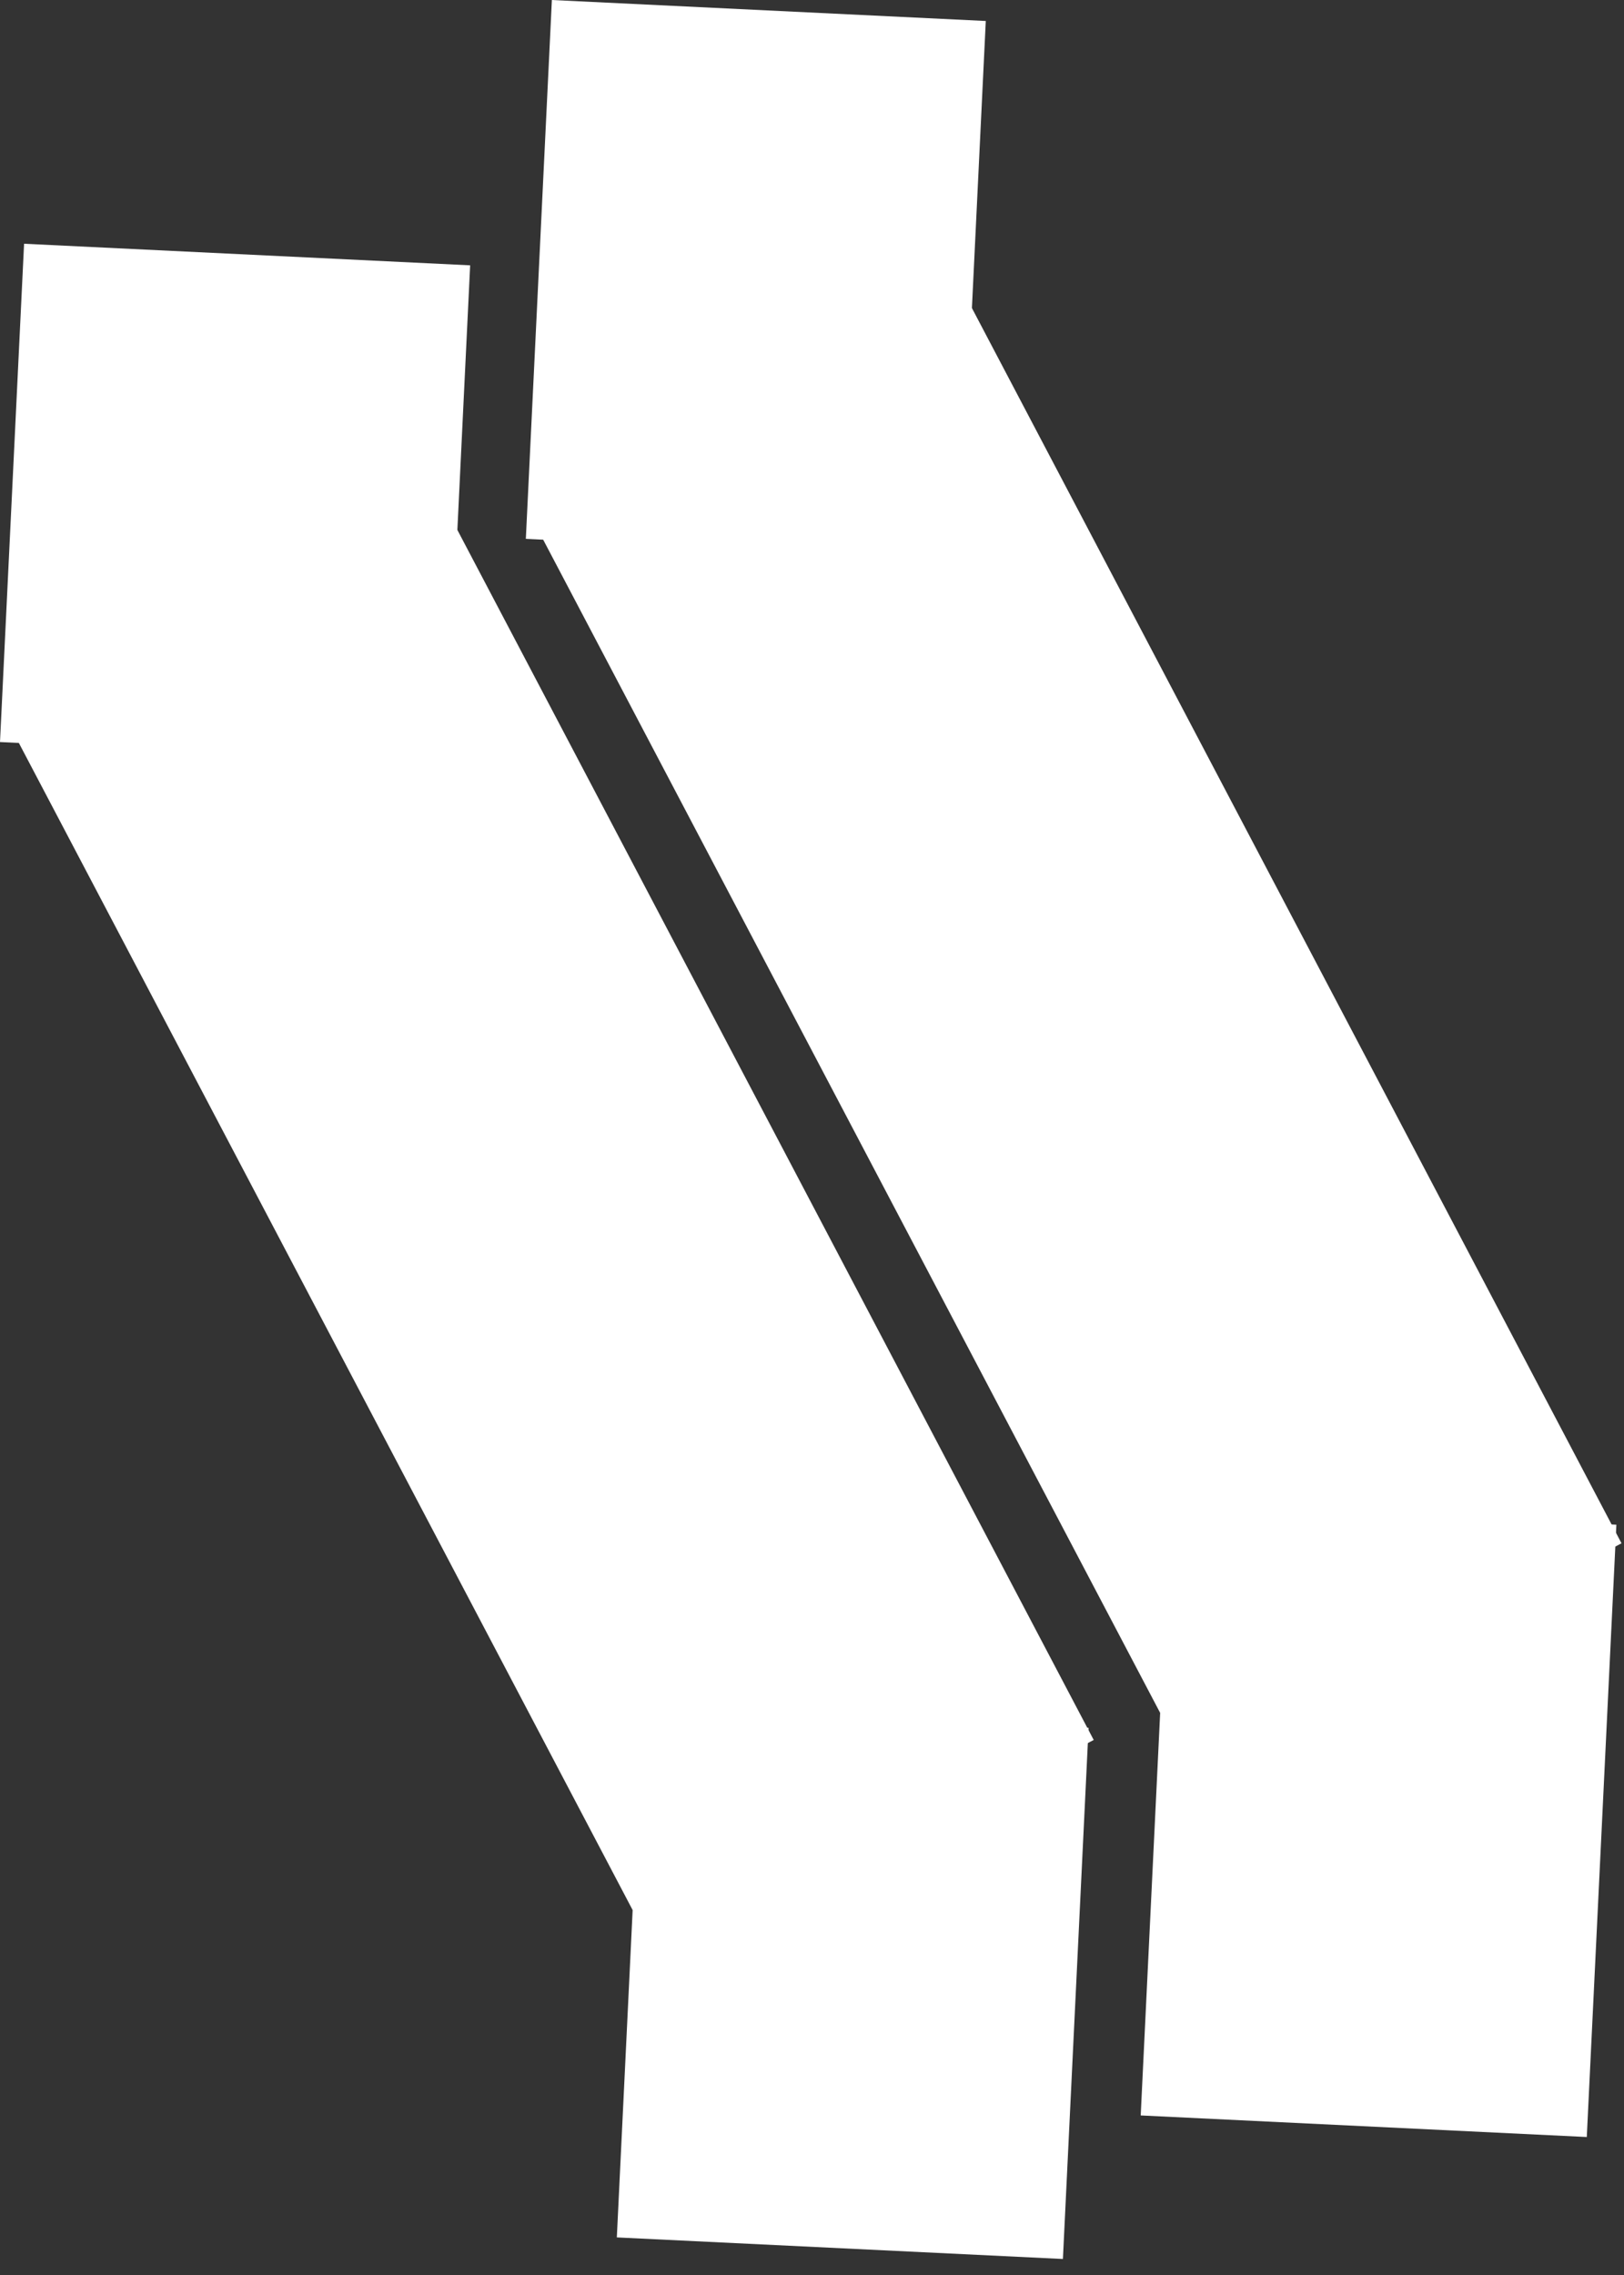
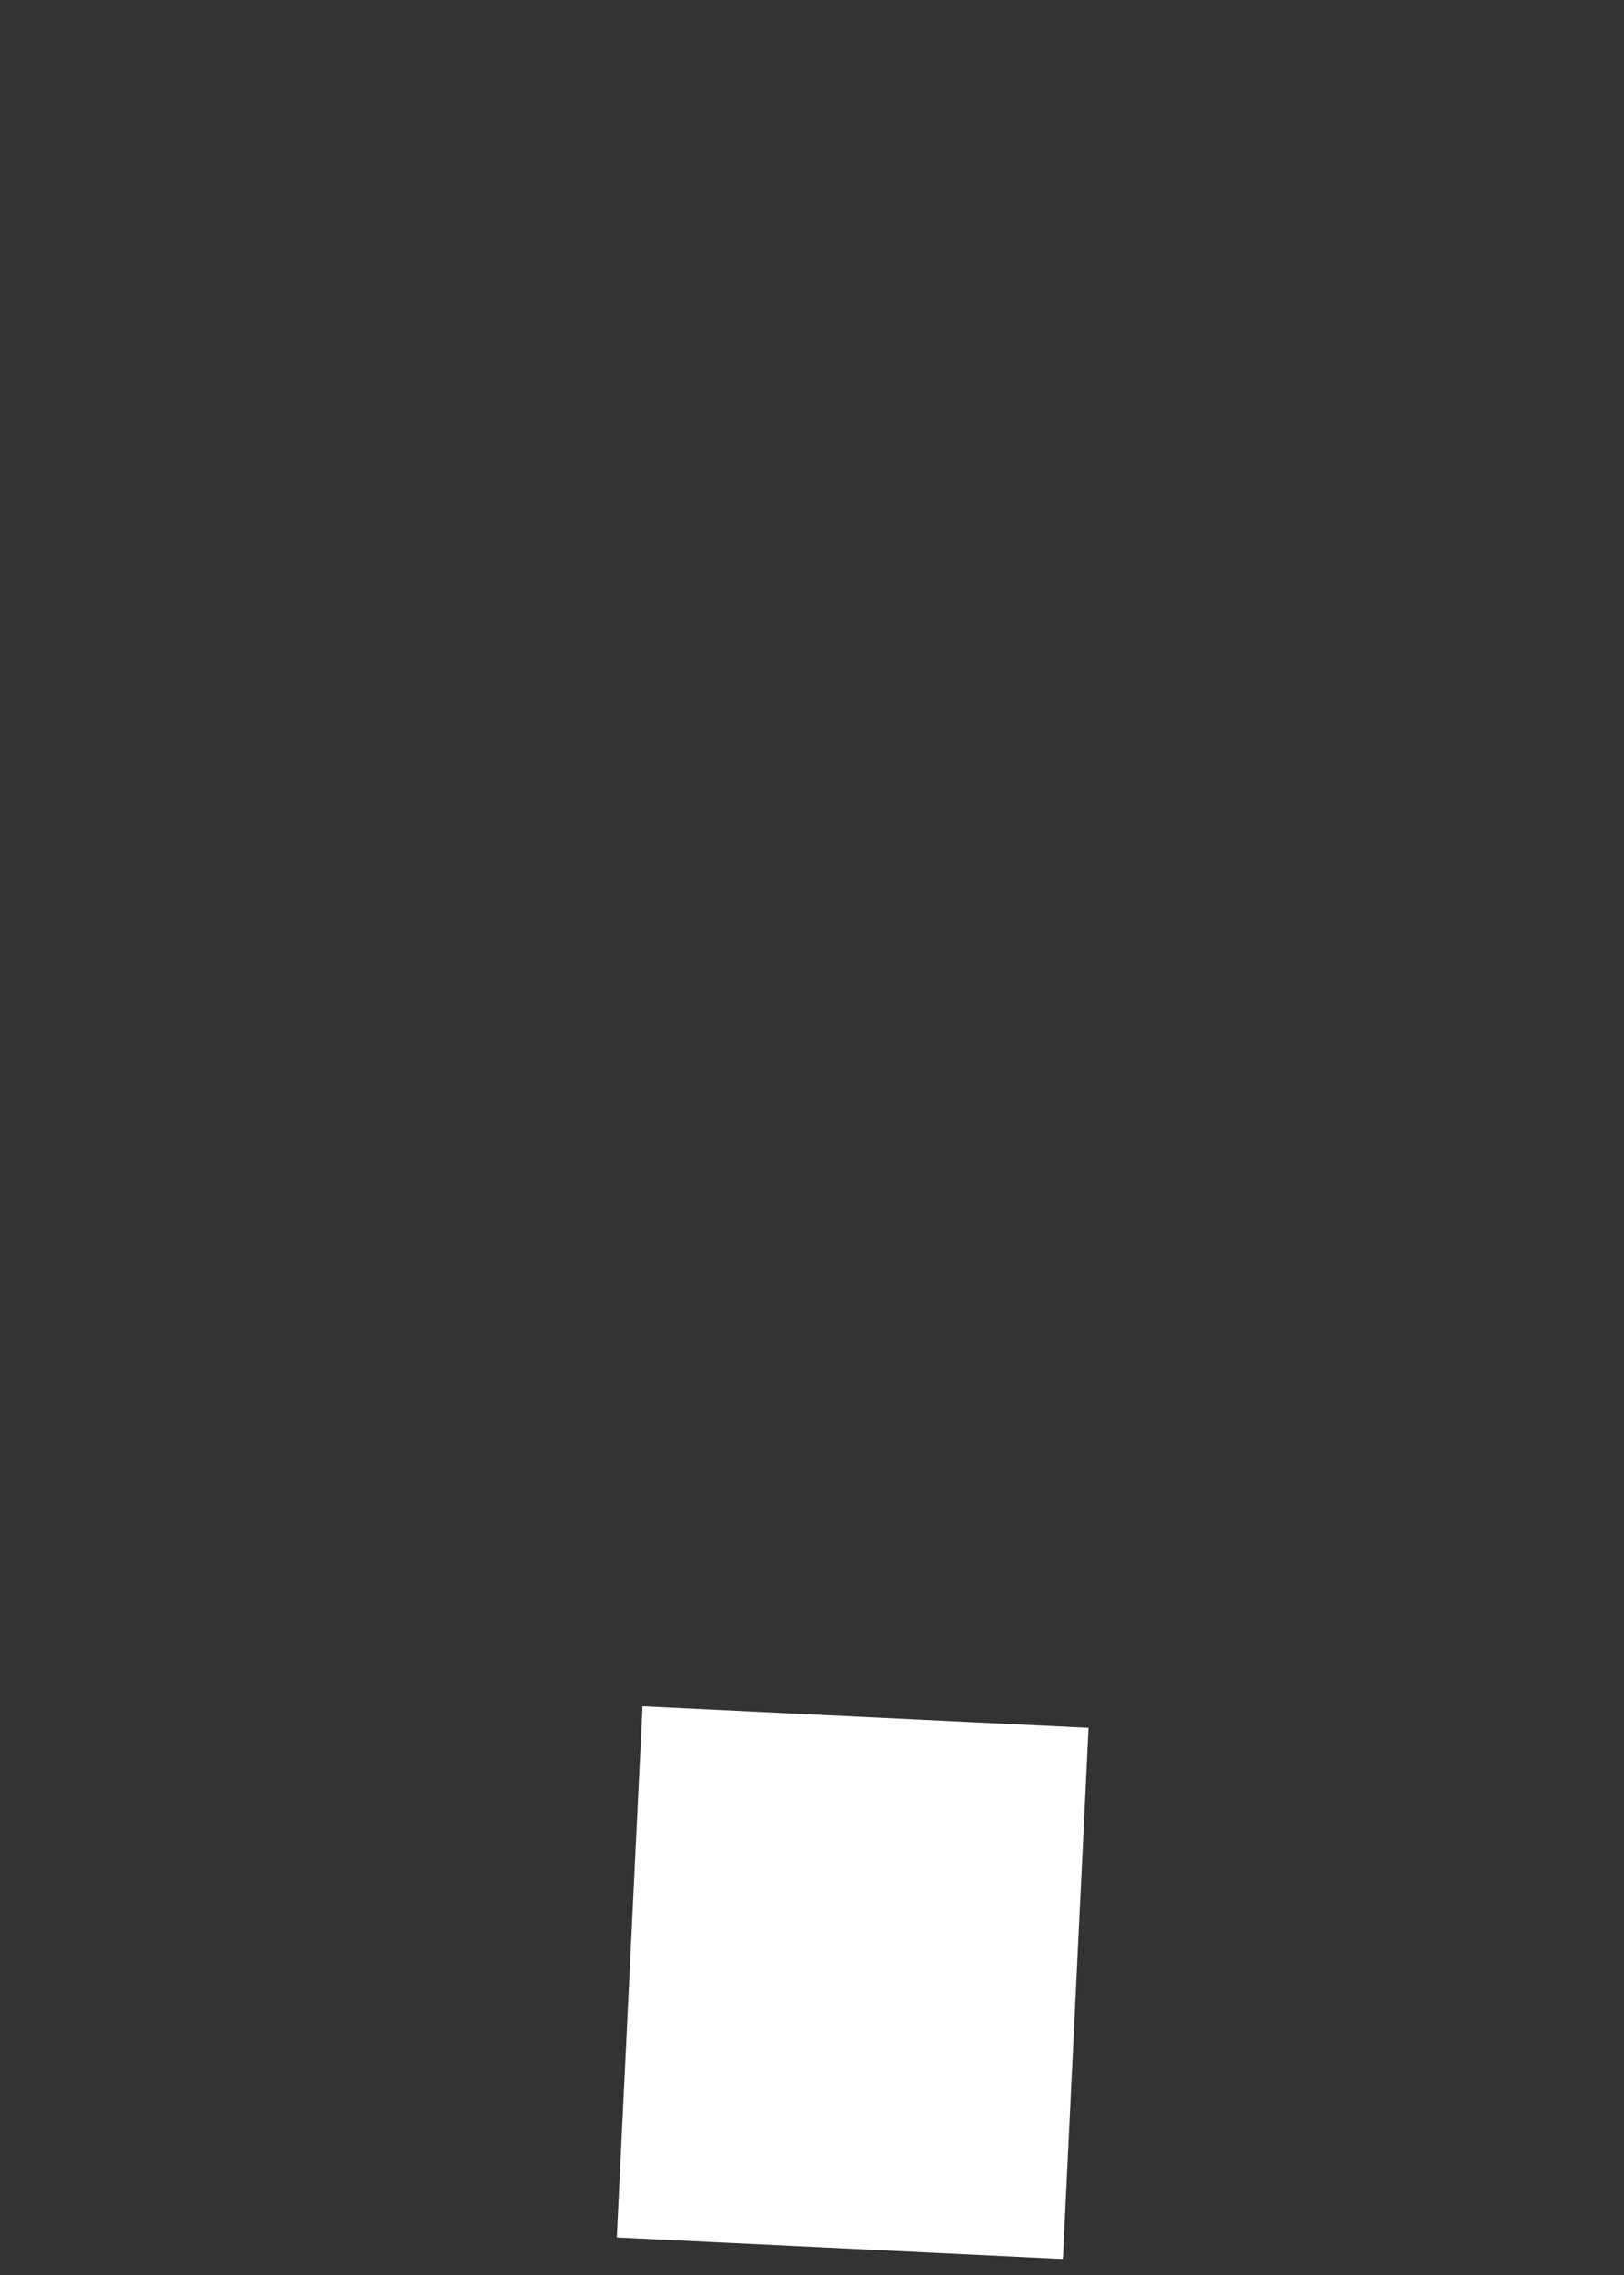
<svg xmlns="http://www.w3.org/2000/svg" width="40" height="56" viewBox="0 0 40 56" fill="none">
  <rect x="0" y="0" width="40" height="56" fill="#333333" stroke="none" />
-   <rect x="13.593" width="10.7" height="13.28" transform="rotate(2.768 13.593 0)" fill="white" />
-   <rect x="0.593" y="6" width="11" height="12.28" transform="rotate(2.768 0.593 6)" fill="white" />
  <rect x="15.825" y="42" width="11" height="13.09" transform="rotate(2.768 15.825 42)" fill="white" />
-   <rect x="28.825" y="37" width="11" height="15.09" transform="rotate(2.768 28.825 37)" fill="white" />
-   <rect x="13.096" y="12.747" width="12" height="34.838" transform="rotate(-27.754 13.096 12.747)" fill="white" />
-   <rect x="0.096" y="17.588" width="12" height="34.838" transform="rotate(-27.754 0.096 17.588)" fill="white" />
</svg>